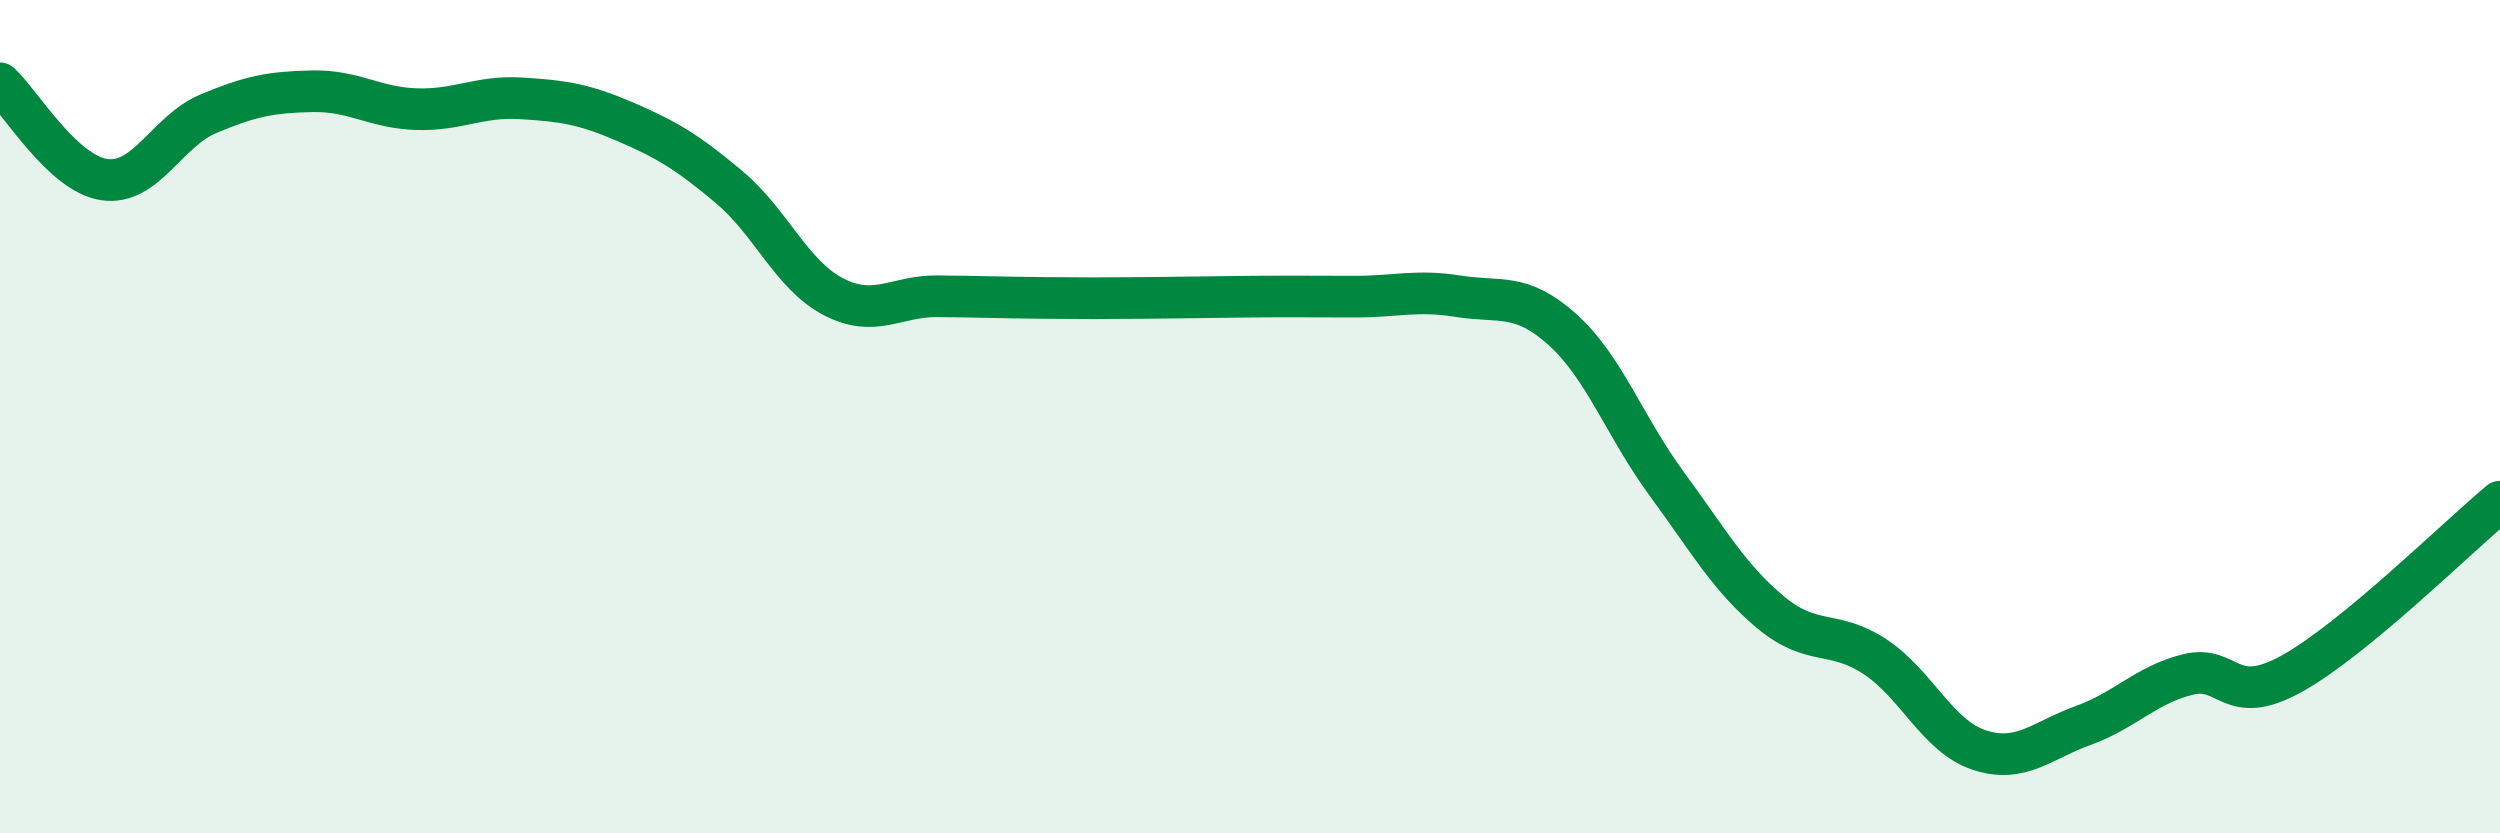
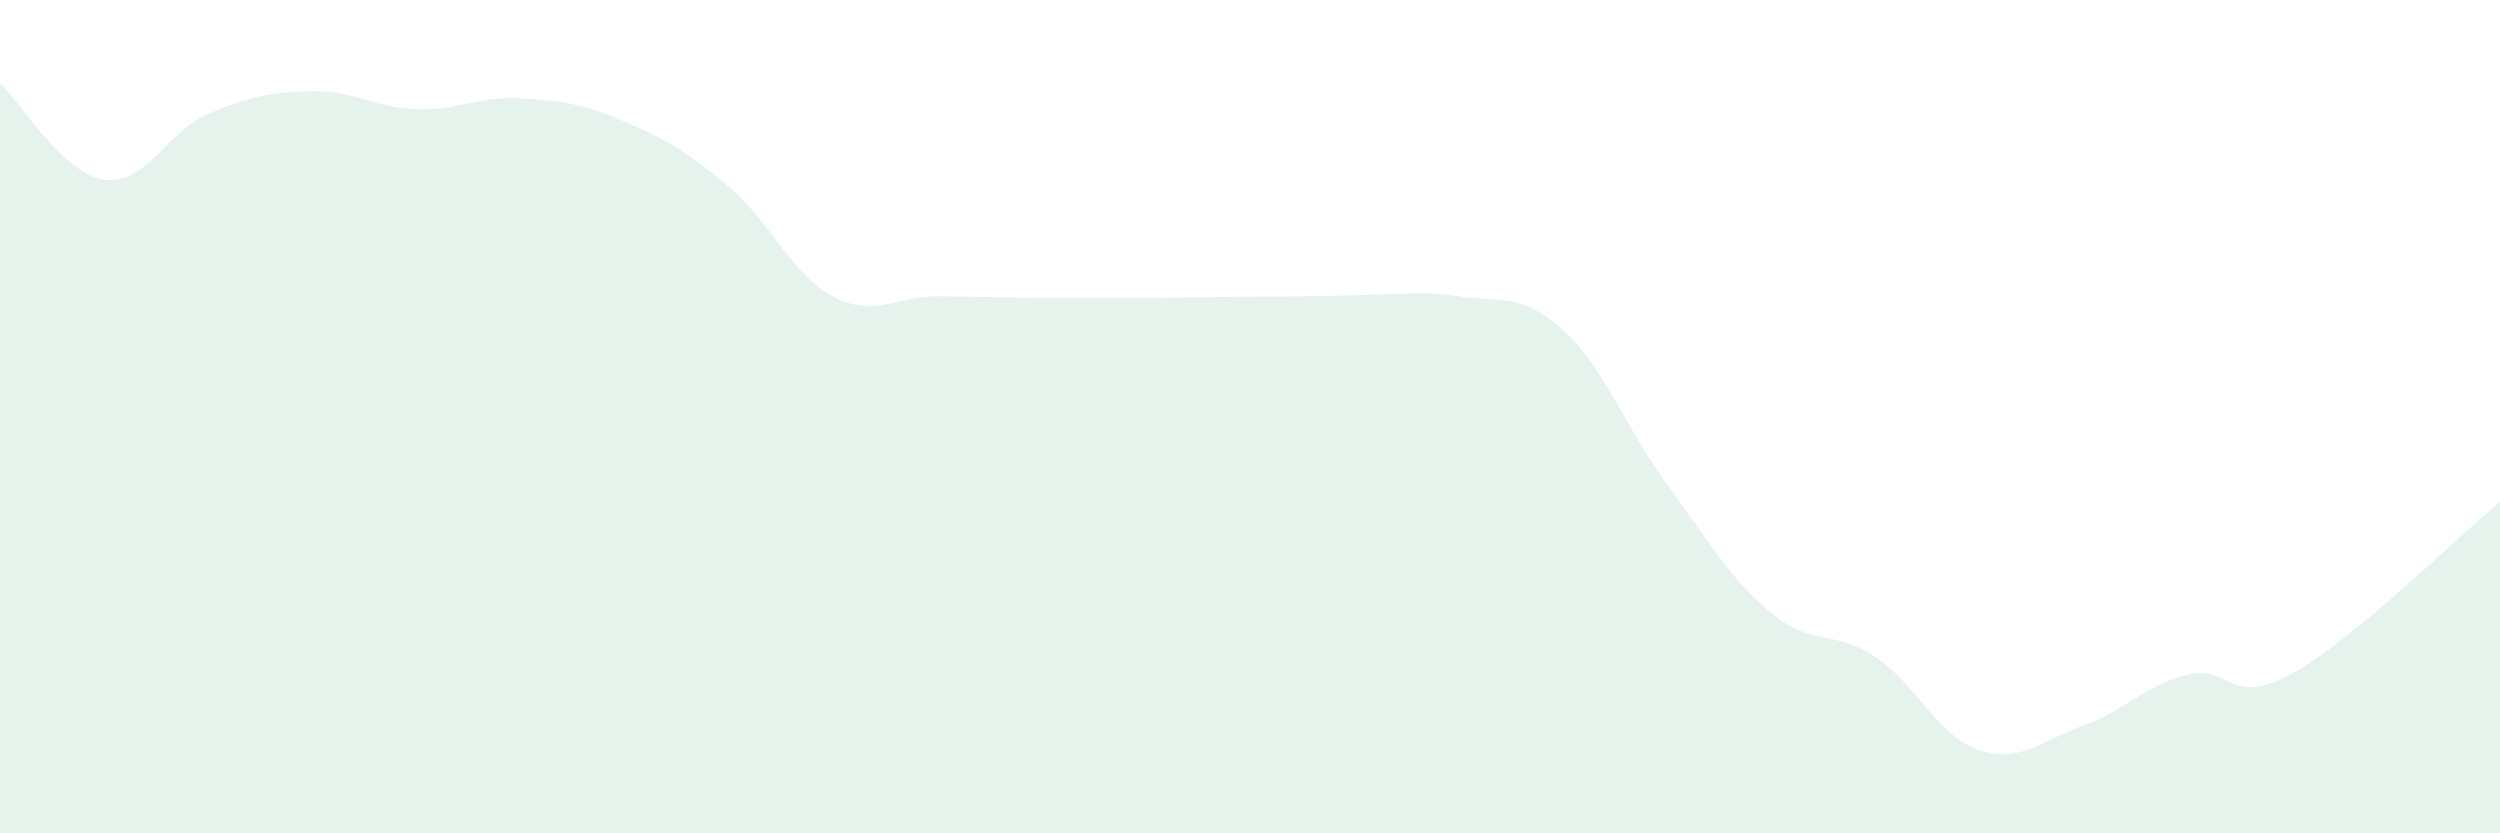
<svg xmlns="http://www.w3.org/2000/svg" width="60" height="20" viewBox="0 0 60 20">
-   <path d="M 0,2 C 0.5,2.46 1.5,4.16 2.5,4.31 C 3.5,4.46 4,3.15 5,2.73 C 6,2.31 6.5,2.21 7.5,2.19 C 8.5,2.17 9,2.59 10,2.62 C 11,2.65 11.5,2.3 12.5,2.36 C 13.5,2.42 14,2.49 15,2.92 C 16,3.35 16.5,3.65 17.5,4.49 C 18.5,5.33 19,6.6 20,7.12 C 21,7.64 21.5,7.1 22.5,7.11 C 23.5,7.12 24,7.14 25,7.15 C 26,7.16 26.5,7.16 27.5,7.15 C 28.5,7.14 29,7.13 30,7.12 C 31,7.11 31.5,7.12 32.5,7.12 C 33.5,7.12 34,6.95 35,7.11 C 36,7.27 36.5,7.01 37.5,7.91 C 38.5,8.81 39,10.25 40,11.61 C 41,12.97 41.5,13.87 42.5,14.7 C 43.5,15.53 44,15.1 45,15.76 C 46,16.42 46.5,17.67 47.5,18 C 48.5,18.33 49,17.77 50,17.41 C 51,17.05 51.5,16.44 52.5,16.19 C 53.5,15.94 53.5,17 55,16.17 C 56.5,15.34 59,12.87 60,12.04L60 20L0 20Z" fill="#008740" opacity="0.1" stroke-linecap="round" stroke-linejoin="round" />
-   <path d="M 0,2 C 0.5,2.46 1.5,4.16 2.5,4.31 C 3.5,4.46 4,3.15 5,2.73 C 6,2.31 6.5,2.21 7.5,2.19 C 8.5,2.17 9,2.59 10,2.62 C 11,2.65 11.5,2.3 12.5,2.36 C 13.5,2.42 14,2.49 15,2.92 C 16,3.35 16.5,3.65 17.5,4.49 C 18.5,5.33 19,6.6 20,7.12 C 21,7.64 21.5,7.1 22.5,7.11 C 23.5,7.12 24,7.14 25,7.15 C 26,7.16 26.5,7.16 27.5,7.15 C 28.5,7.14 29,7.13 30,7.12 C 31,7.11 31.5,7.12 32.5,7.12 C 33.5,7.12 34,6.95 35,7.11 C 36,7.27 36.5,7.01 37.5,7.91 C 38.5,8.81 39,10.25 40,11.61 C 41,12.97 41.5,13.87 42.5,14.7 C 43.5,15.53 44,15.1 45,15.76 C 46,16.42 46.5,17.67 47.5,18 C 48.5,18.33 49,17.77 50,17.41 C 51,17.05 51.5,16.44 52.5,16.19 C 53.5,15.94 53.5,17 55,16.17 C 56.5,15.34 59,12.87 60,12.04" stroke="#008740" stroke-width="1" fill="none" stroke-linecap="round" stroke-linejoin="round" />
+   <path d="M 0,2 C 0.5,2.46 1.5,4.16 2.5,4.31 C 3.5,4.46 4,3.15 5,2.73 C 6,2.31 6.5,2.21 7.5,2.19 C 8.5,2.17 9,2.59 10,2.62 C 11,2.65 11.5,2.3 12.5,2.36 C 13.5,2.42 14,2.49 15,2.92 C 16,3.35 16.5,3.65 17.5,4.49 C 18.5,5.33 19,6.6 20,7.12 C 21,7.64 21.5,7.1 22.5,7.11 C 23.5,7.12 24,7.14 25,7.15 C 26,7.16 26.5,7.16 27.5,7.15 C 28.5,7.14 29,7.13 30,7.12 C 33.5,7.12 34,6.95 35,7.11 C 36,7.27 36.5,7.01 37.5,7.91 C 38.5,8.81 39,10.25 40,11.61 C 41,12.97 41.5,13.87 42.5,14.7 C 43.5,15.53 44,15.1 45,15.76 C 46,16.42 46.5,17.67 47.5,18 C 48.5,18.33 49,17.77 50,17.41 C 51,17.05 51.5,16.44 52.5,16.19 C 53.5,15.94 53.5,17 55,16.17 C 56.5,15.34 59,12.87 60,12.04L60 20L0 20Z" fill="#008740" opacity="0.1" stroke-linecap="round" stroke-linejoin="round" />
</svg>